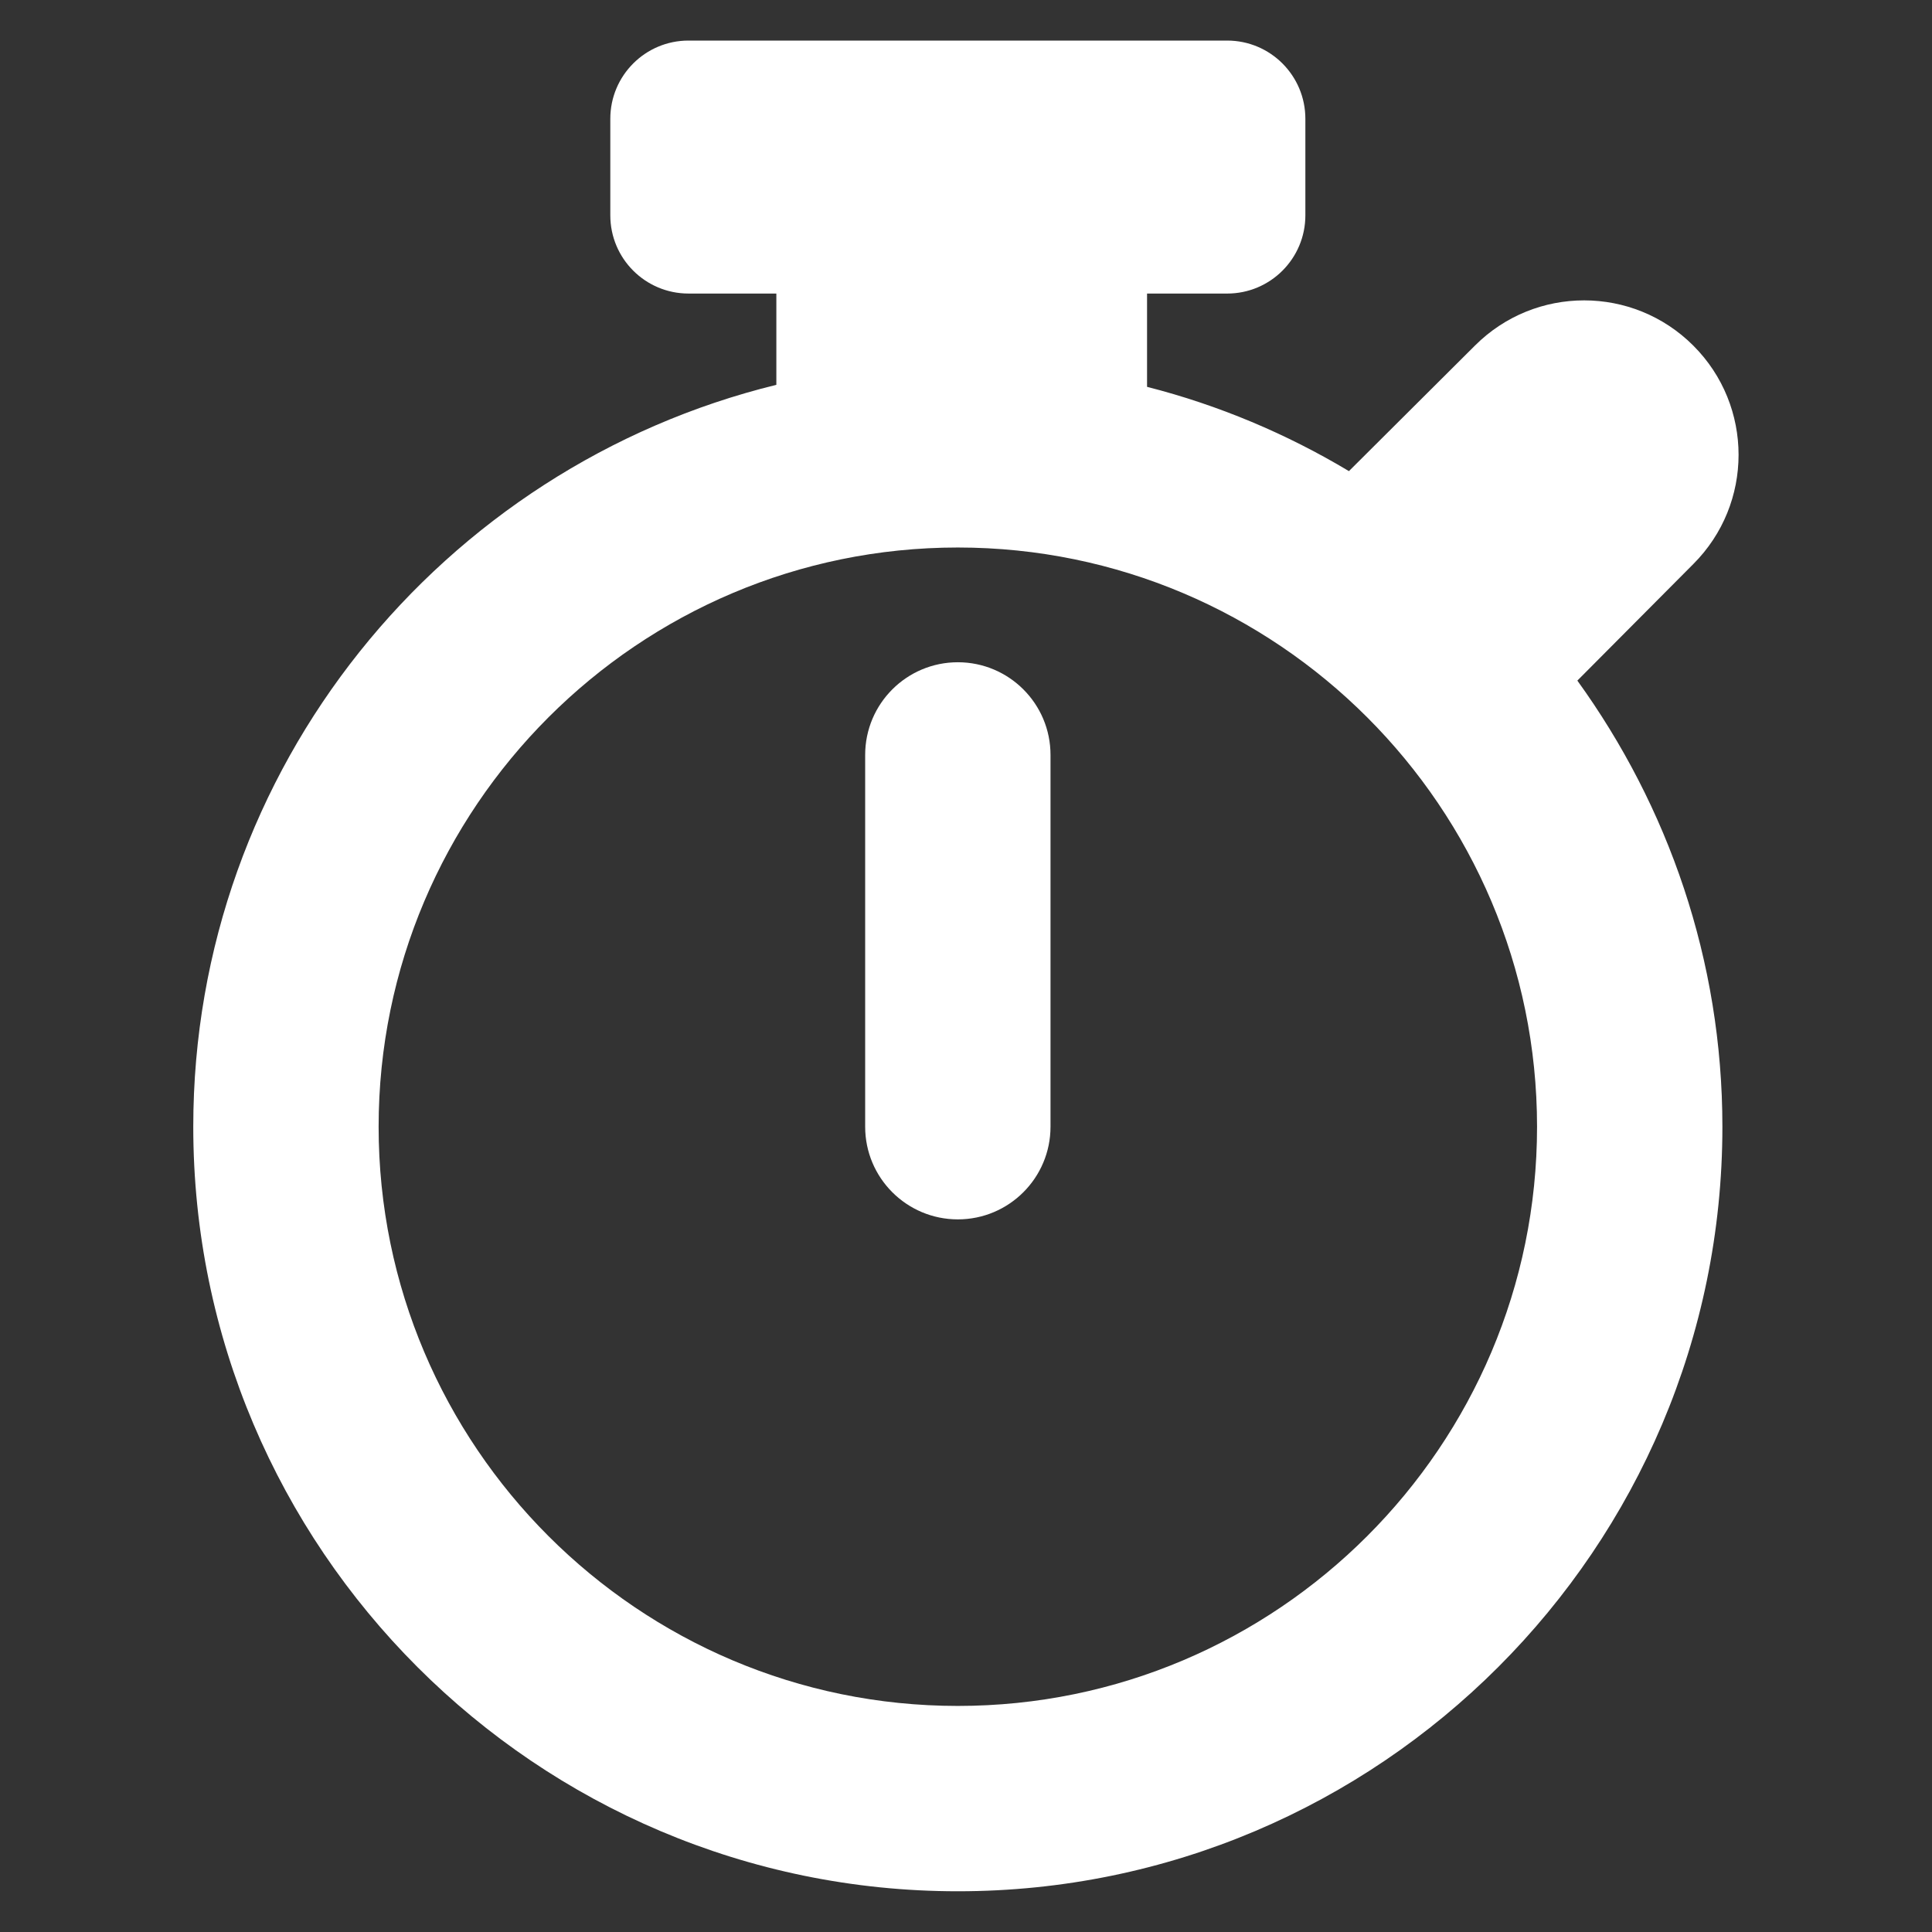
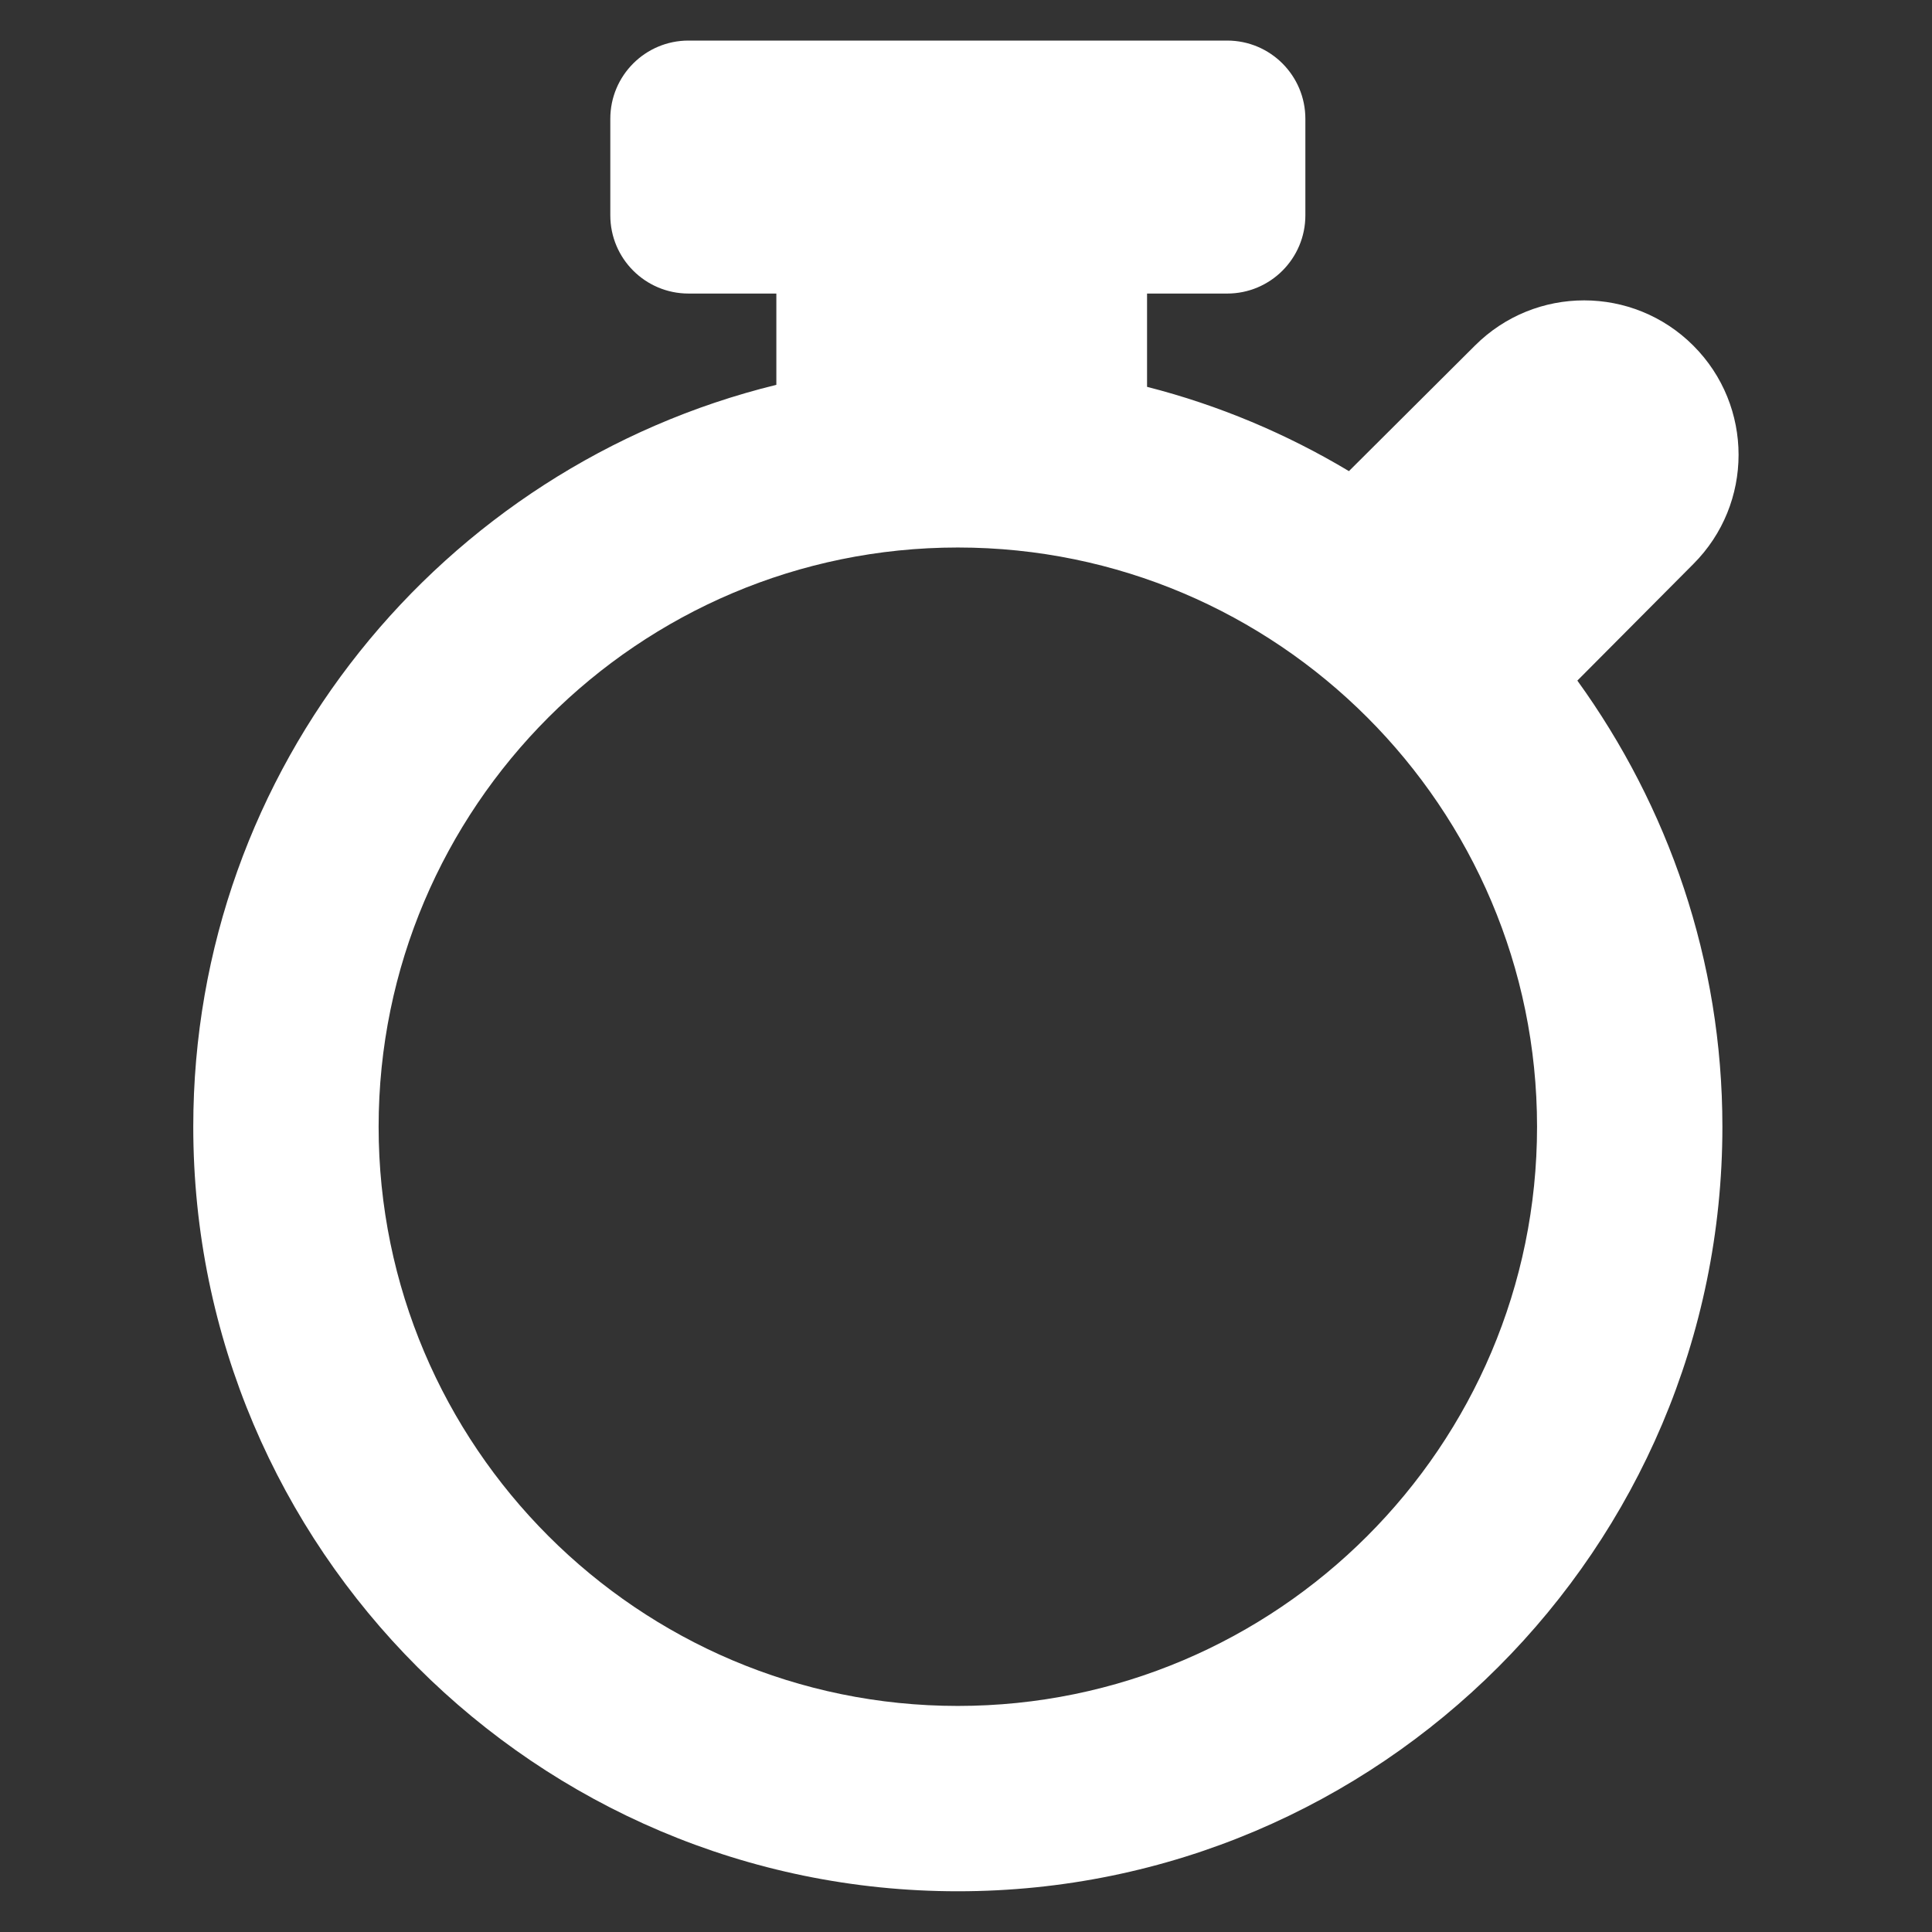
<svg xmlns="http://www.w3.org/2000/svg" fill="#fff" viewBox="-12.6 -12.6 600 600" width="100px" height="100px">
  <rect x="-12.6" y="-12.6" width="600" height="600" fill="#333333" stroke="none" />
  <g>
    <path d="M513.276,162.567c18.738-18.729,18.738-49.103,0-67.83c-18.738-18.739-49.094-18.739-67.83,0l-39.123,38.975    c-19.321-11.571-40.343-20.463-62.695-26.178V78.566h24.884c13.415,0,24.282-10.877,24.282-24.292V24.292    C392.793,10.877,381.926,0,368.511,0H201.219c-13.415,0-24.282,10.877-24.282,24.292v29.98c0,13.415,10.867,24.292,24.282,24.292    h27.283v28.35C124.754,132.312,47.422,225.83,47.422,337.31c0,130.929,106.524,237.442,237.443,237.442    c130.917,0,237.441-106.515,237.441-237.442c0-51.733-16.844-99.497-45.045-138.543L513.276,162.567z M284.865,517.193    c-99.176,0-179.881-80.694-179.881-179.883c0-99.188,80.702-179.878,179.881-179.878c99.175,0,179.879,80.692,179.879,179.878    C464.745,436.499,384.041,517.193,284.865,517.193z" />
-     <path d="M284.865,193.069c-15.89,0-28.78,12.883-28.78,28.78v115.459c0,15.9,12.891,28.78,28.78,28.78    c15.888,0,28.78-12.883,28.78-28.78V221.85C313.648,205.952,300.753,193.069,284.865,193.069z" />
  </g>
</svg>